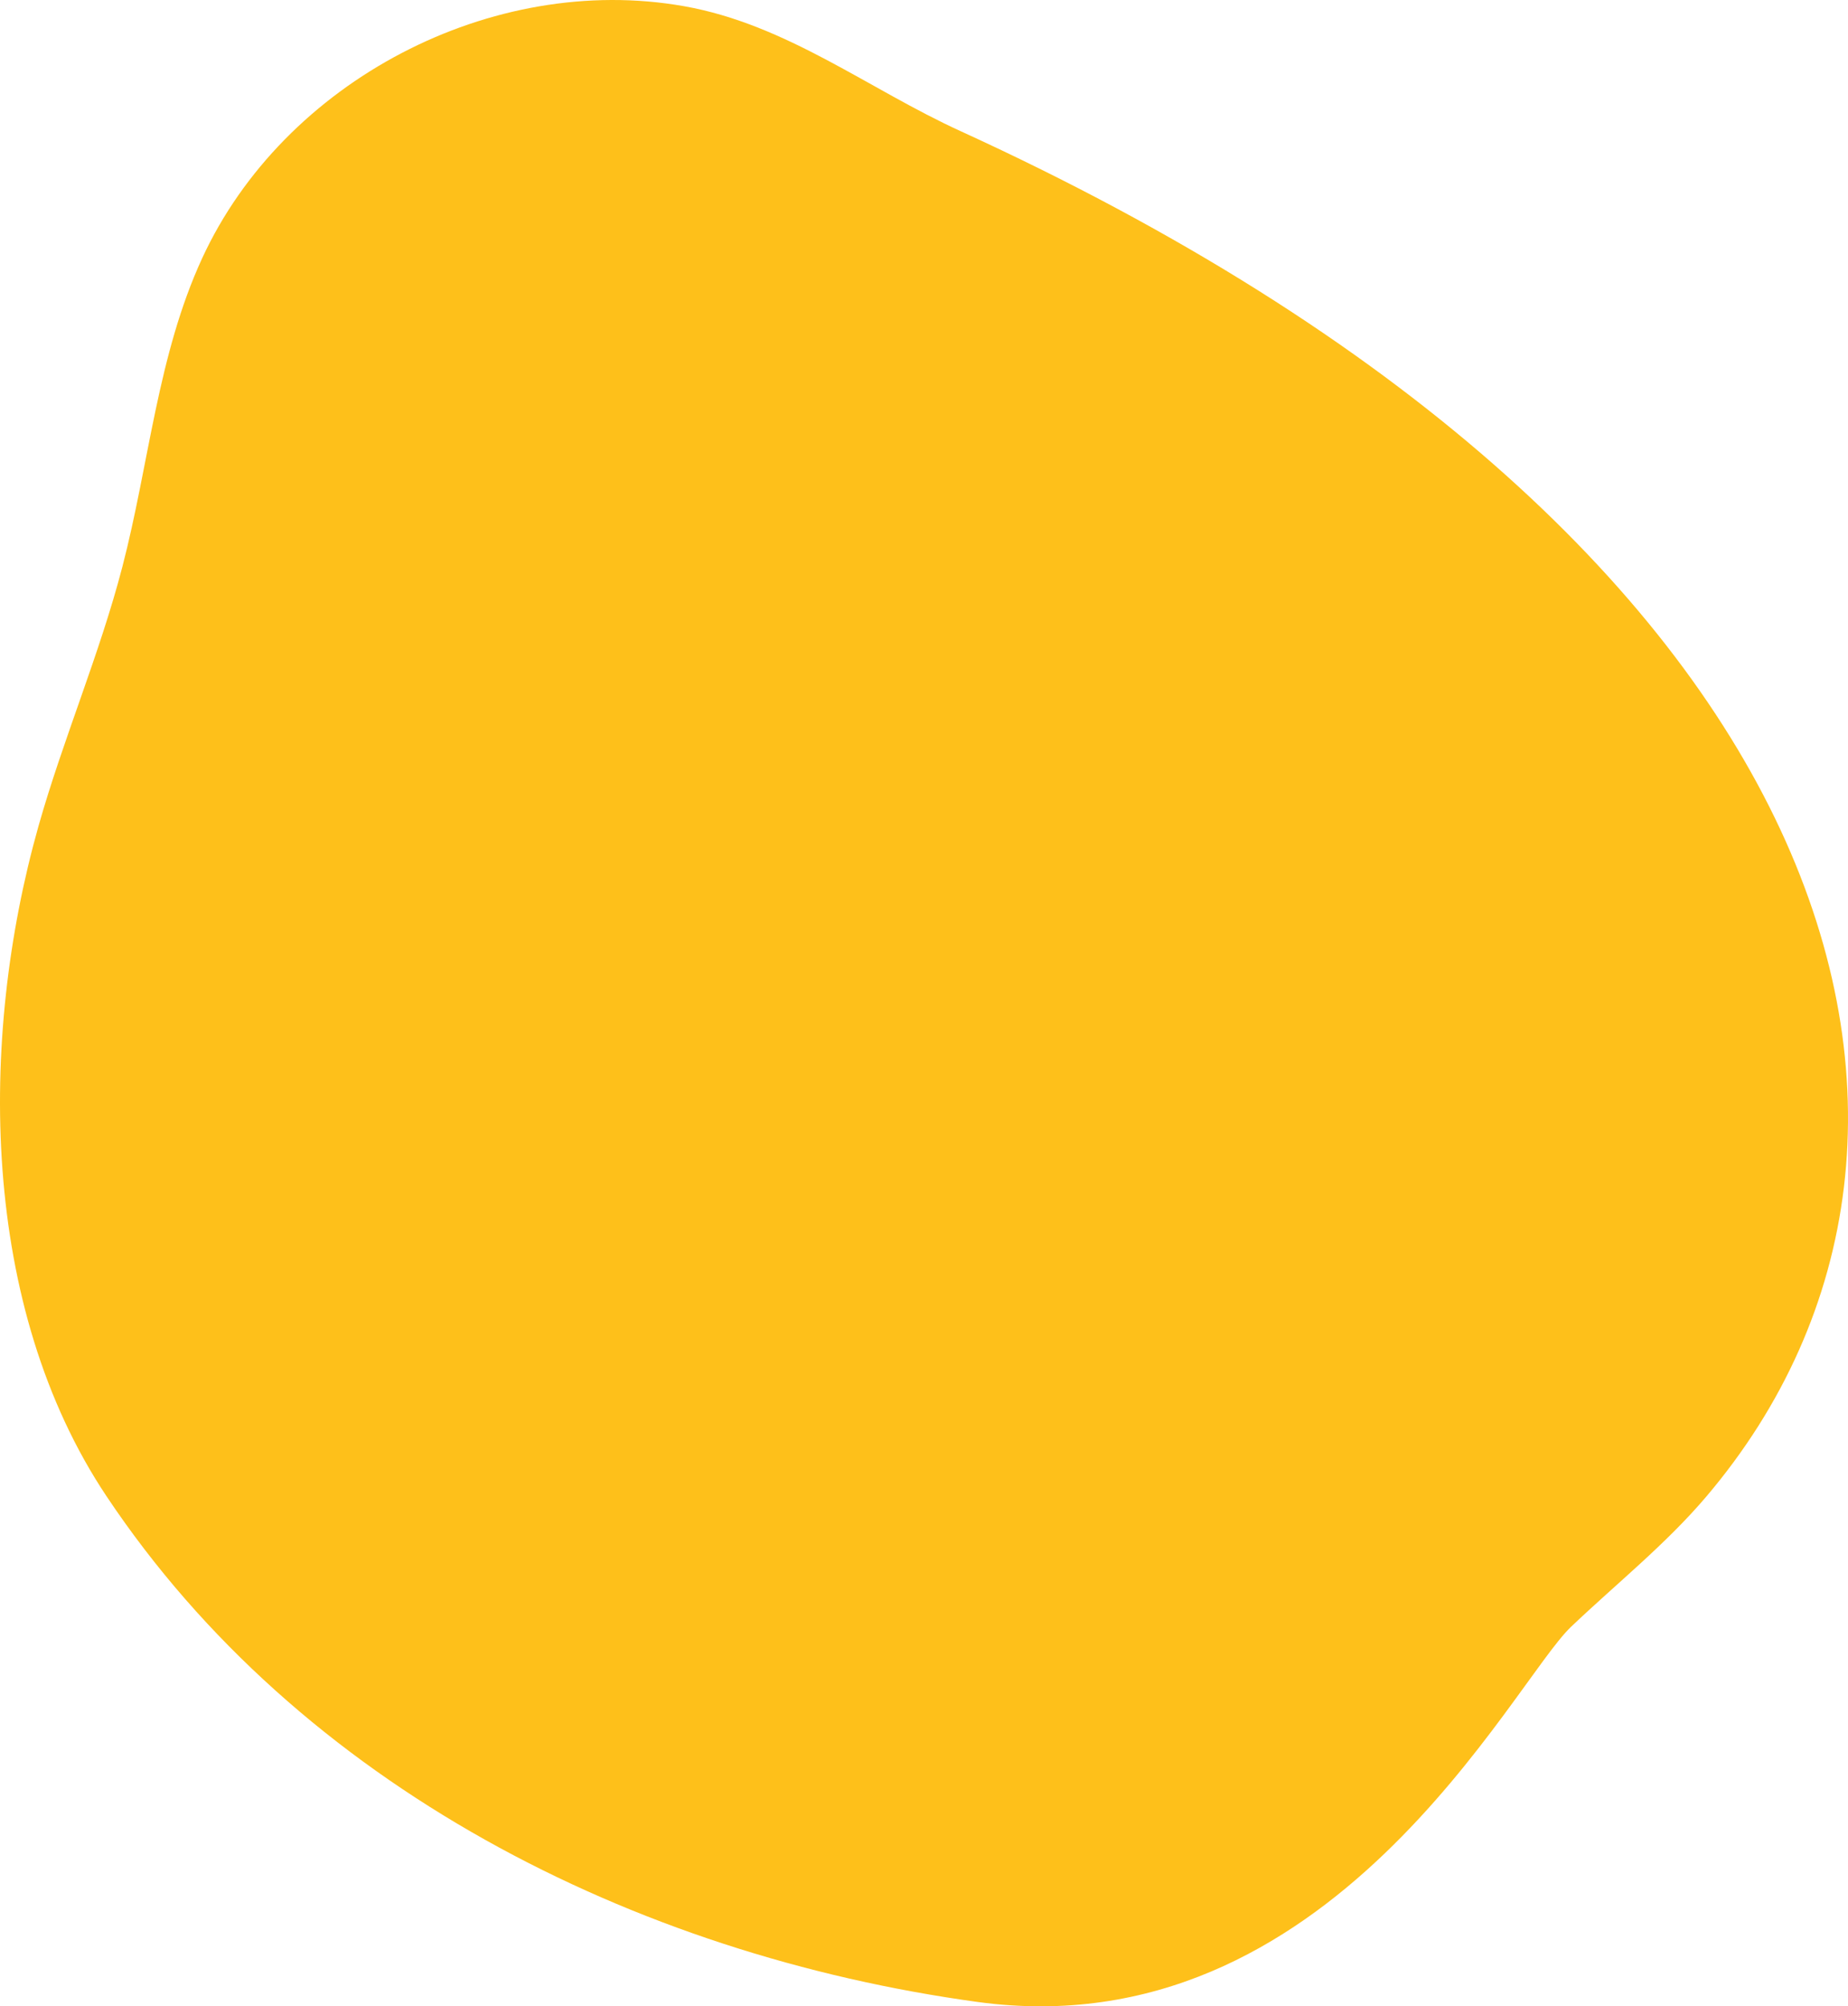
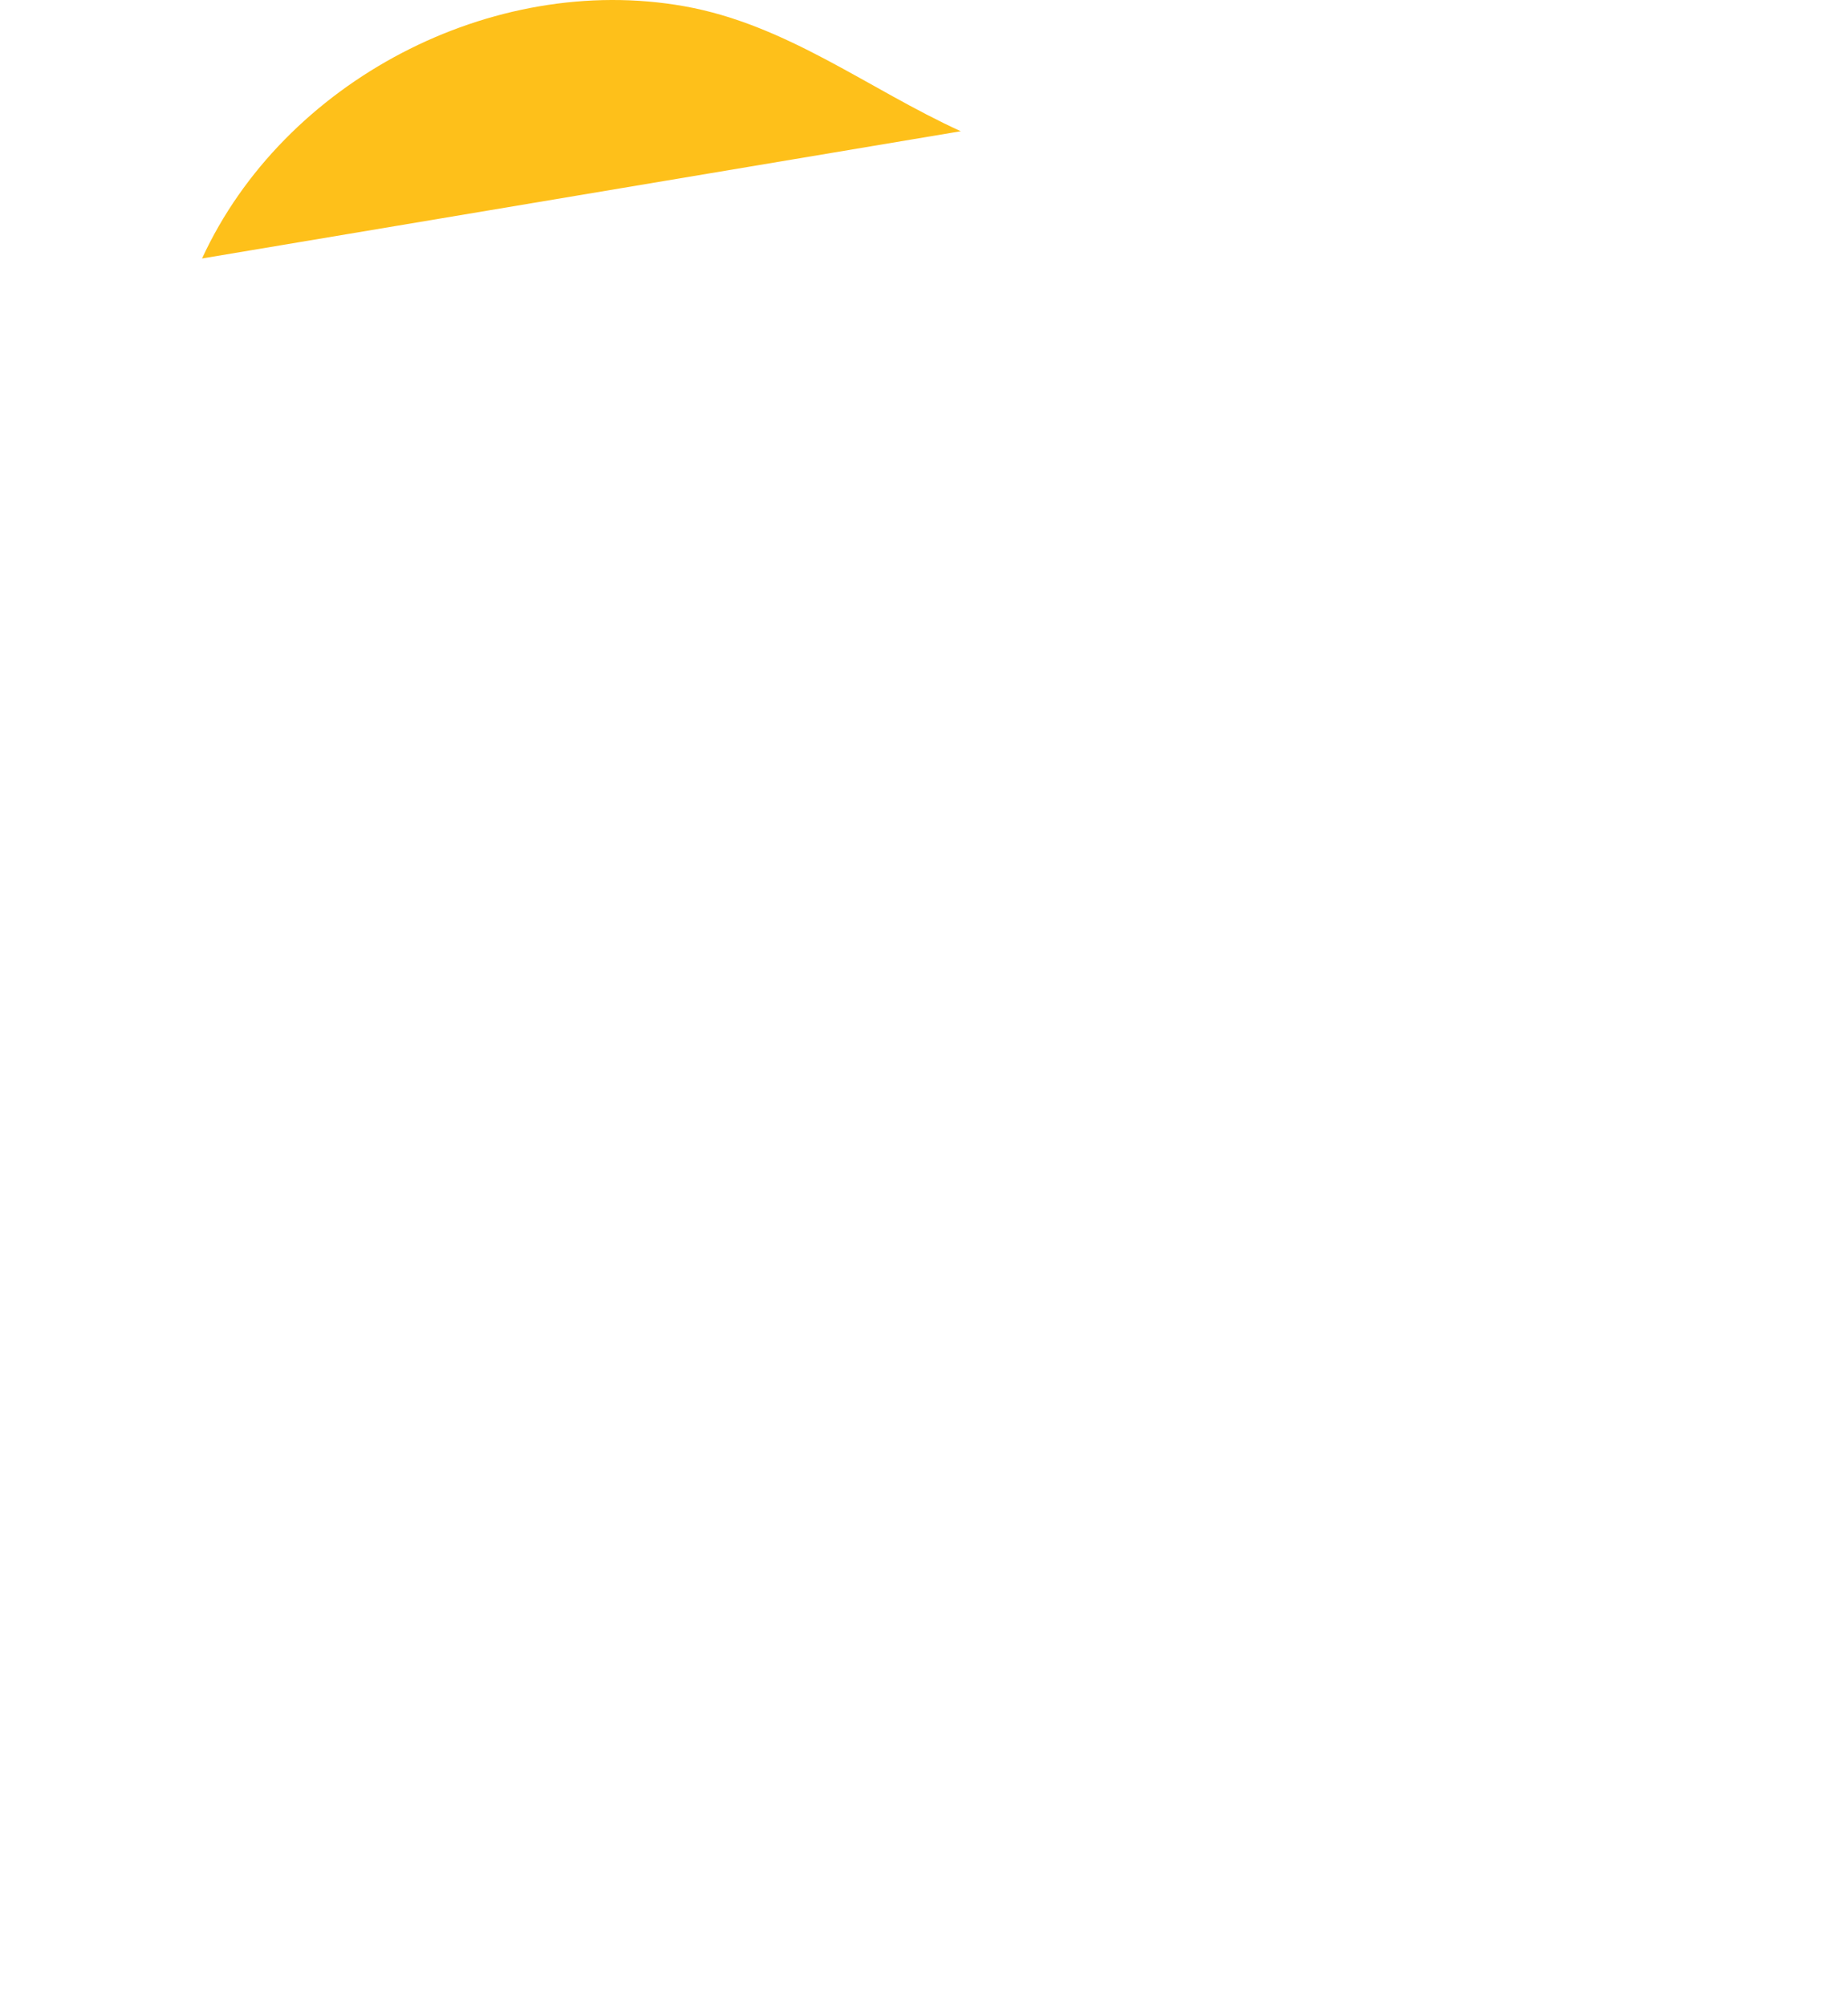
<svg xmlns="http://www.w3.org/2000/svg" viewBox="0 0 676.09 733.81">
  <defs>
    <style>.f{fill:#fec01a;}</style>
  </defs>
  <g id="a" />
  <g id="b">
    <g id="c">
      <g id="d">
        <g id="e">
-           <path class="f" d="M351.5,48c-33.73-15.37-63.59-39.06-101.23-45.73C179.98-10.18,103.76,29.7,73.92,94.54c-16.26,35.31-19.35,75.05-29.13,112.68-8.37,32.22-21.68,63-30.73,95-22,78-21.34,175.68,24.89,245,70.6,105.82,192.69,167.73,318.73,185,129.17,17.61,195.39-116.57,217.09-137.22,16.6-15.8,34.6-30.12,49.45-47.59,112.63-132.58,50.63-351.58-272.72-499.41Z" />
+           <path class="f" d="M351.5,48c-33.73-15.37-63.59-39.06-101.23-45.73C179.98-10.18,103.76,29.7,73.92,94.54Z" />
        </g>
      </g>
    </g>
  </g>
</svg>